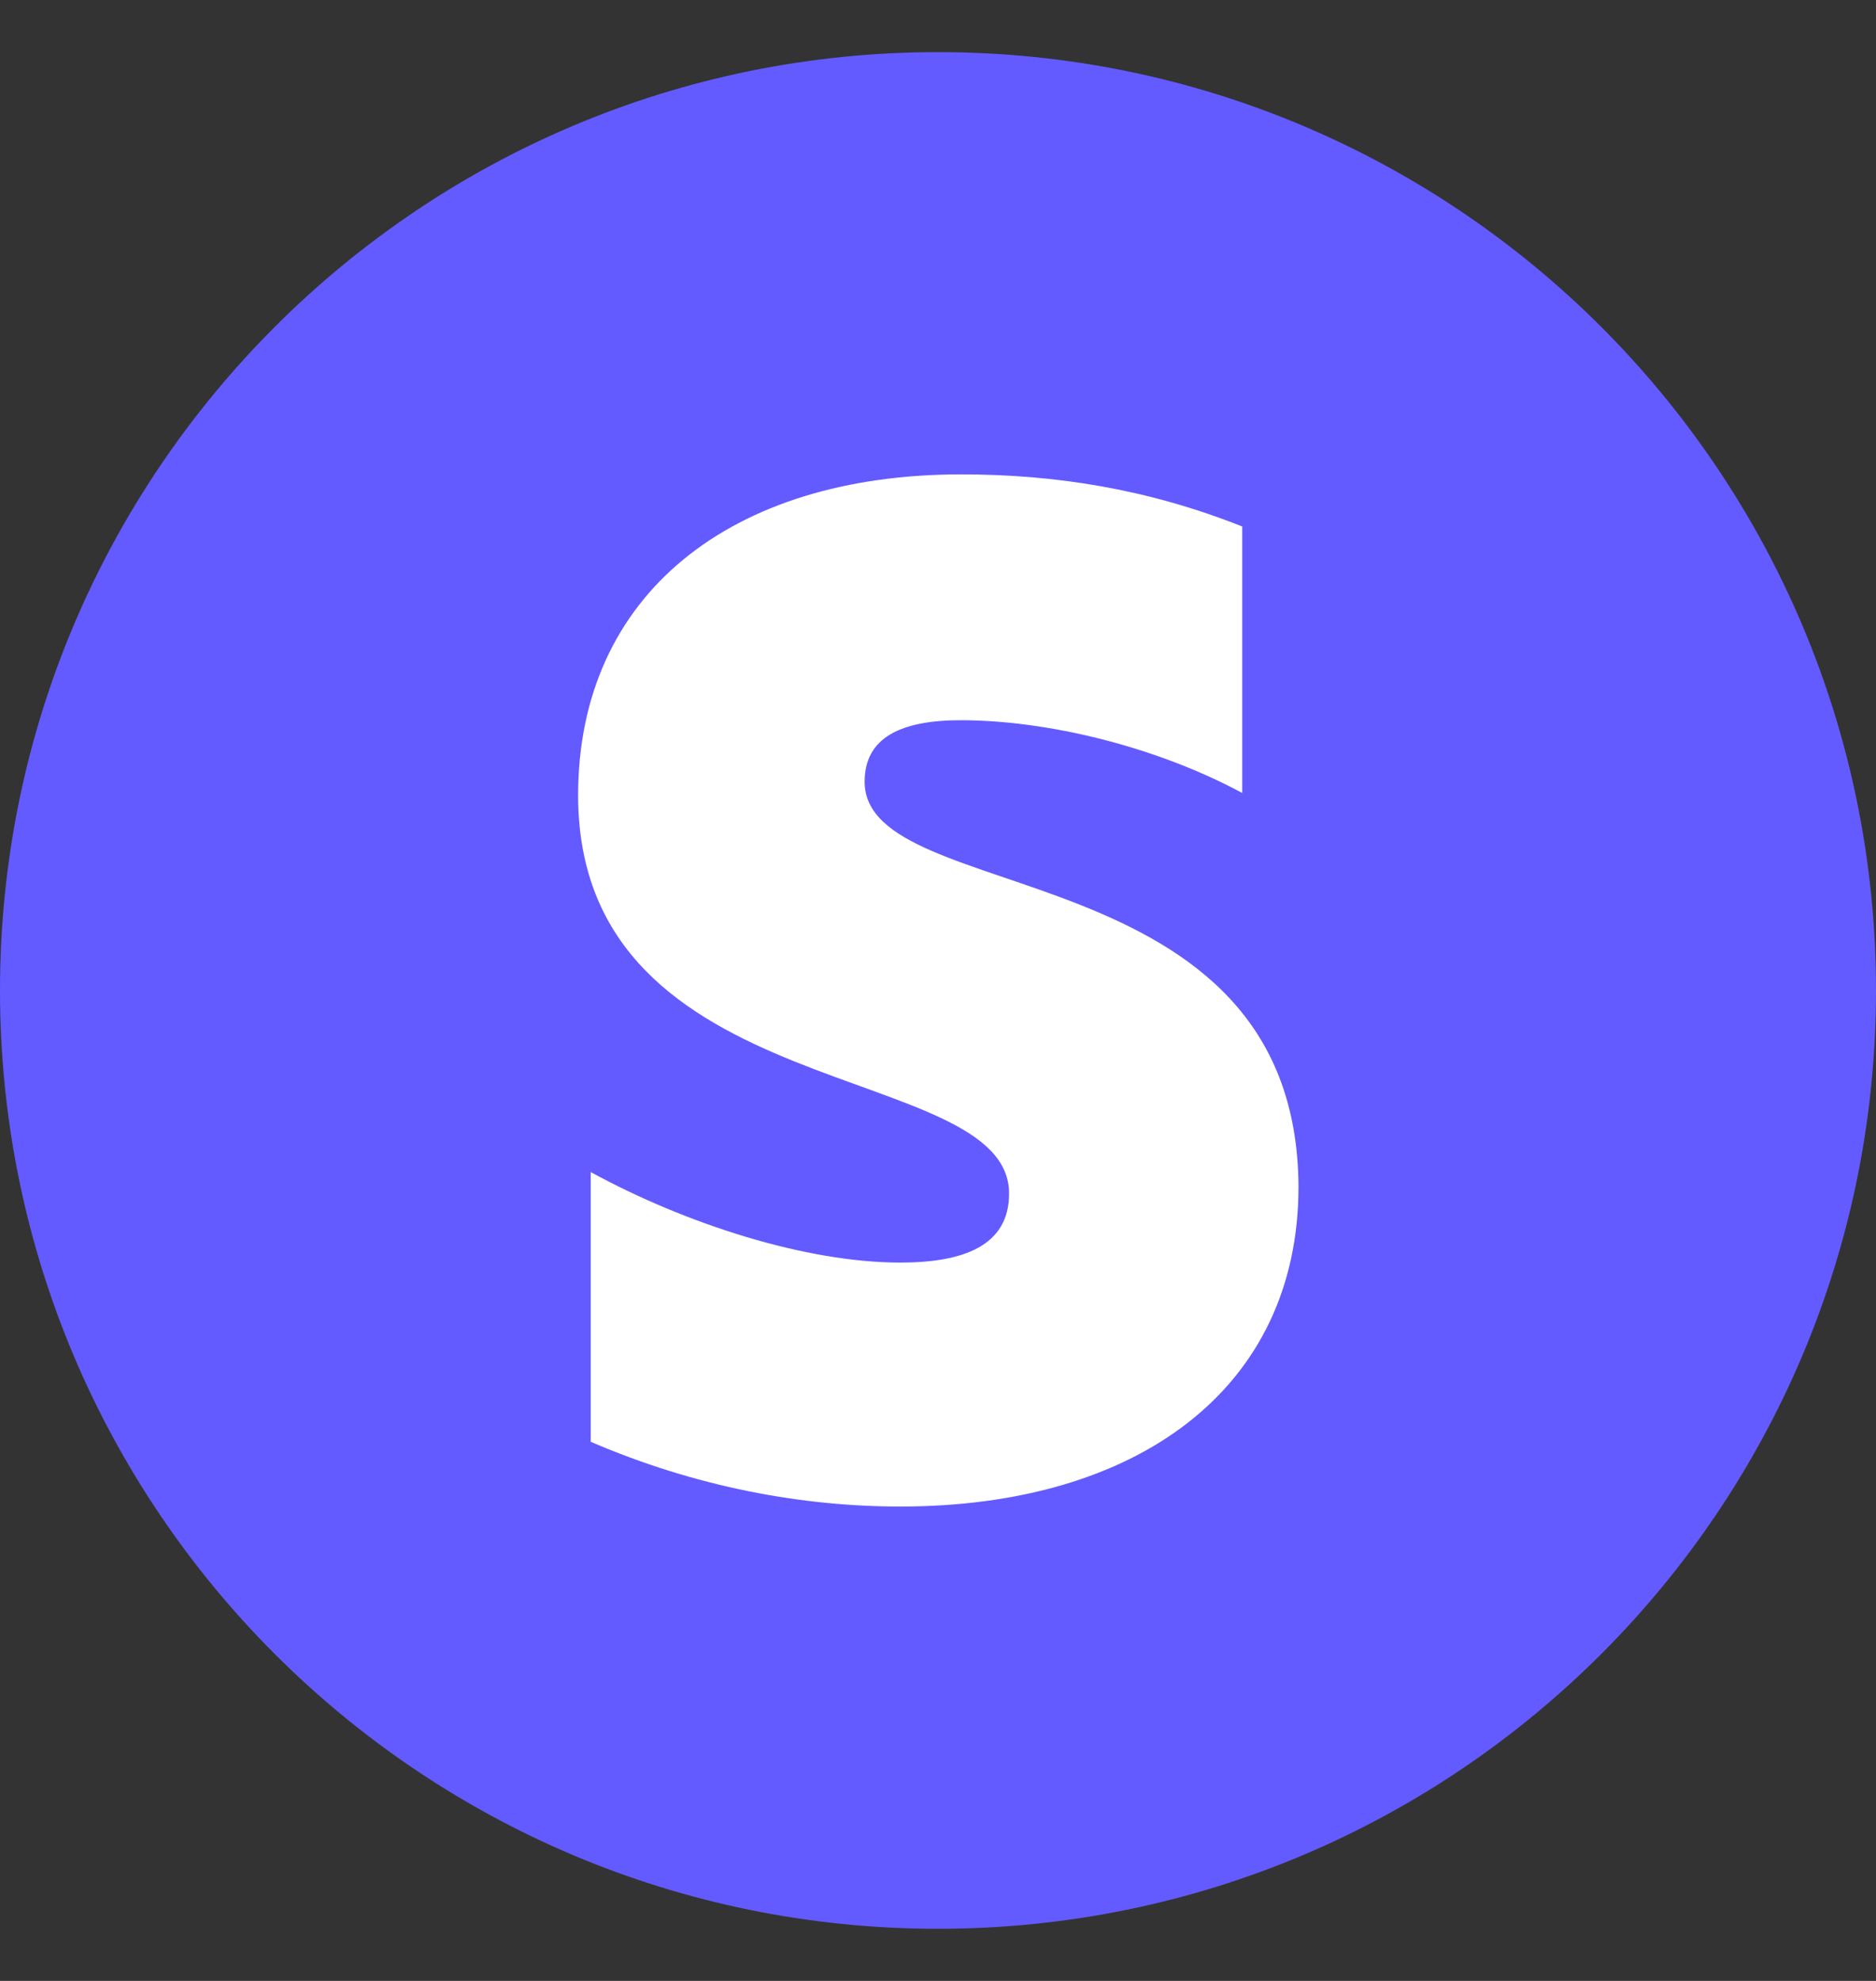
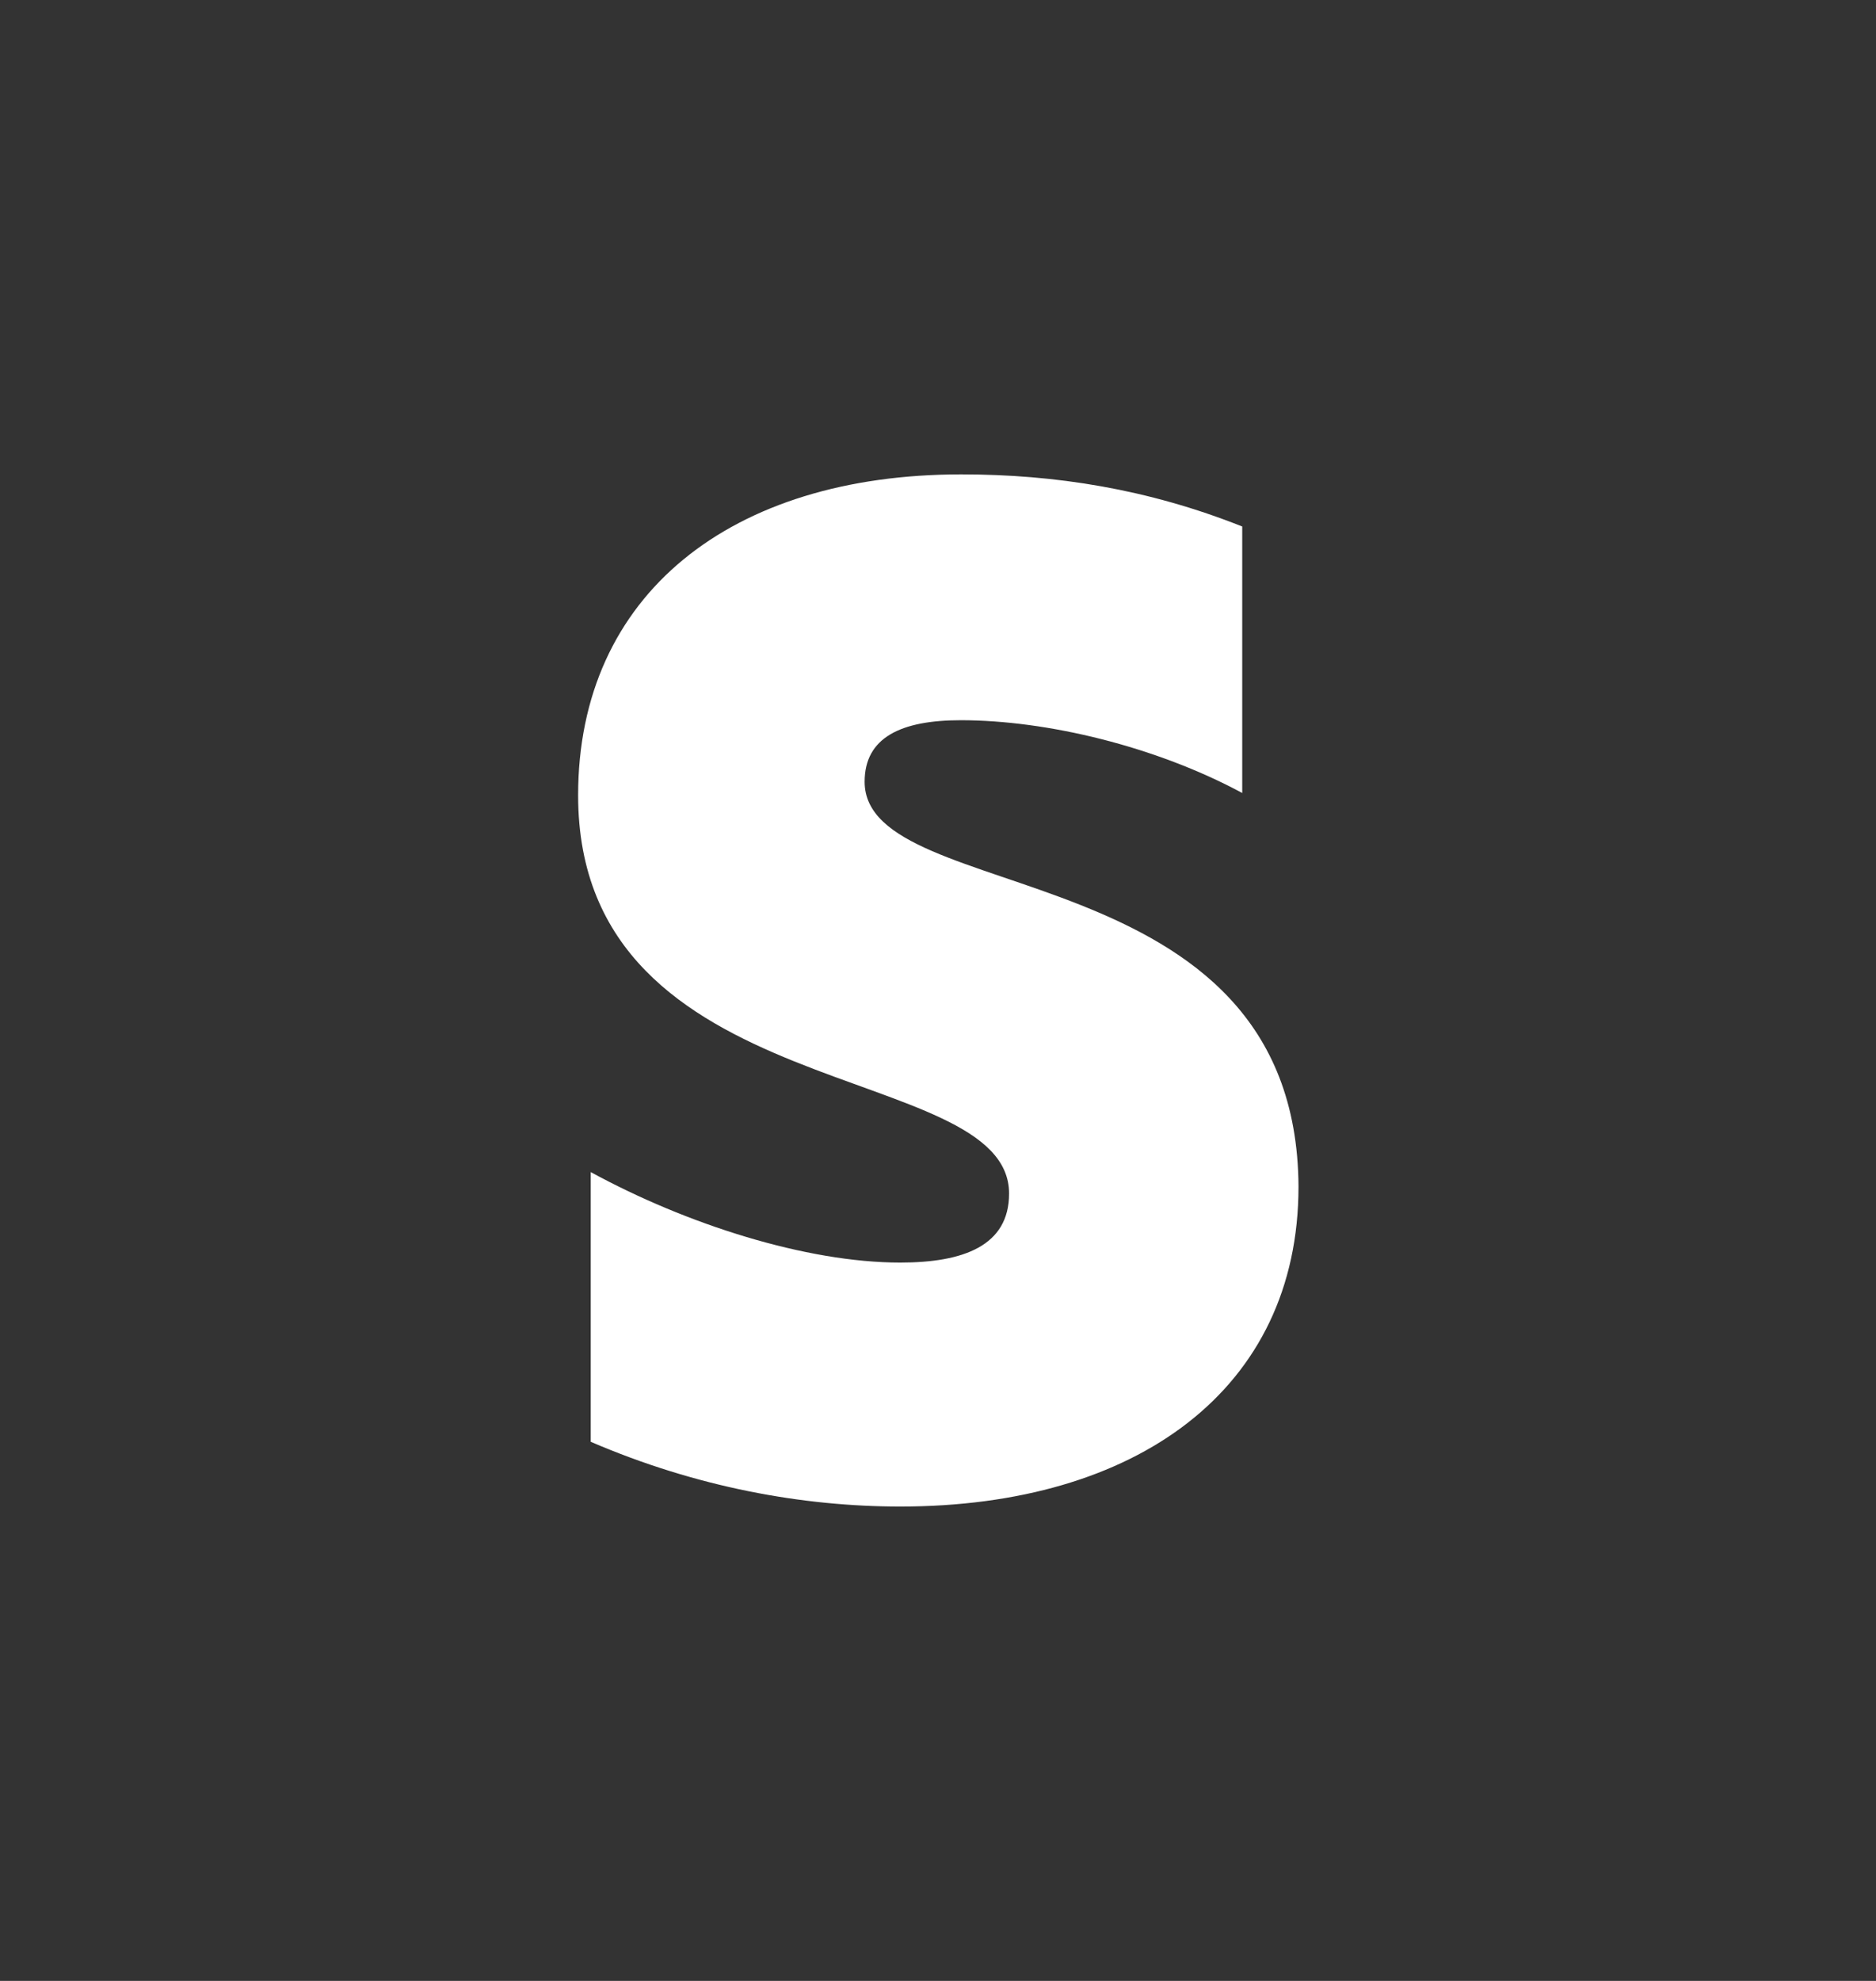
<svg xmlns="http://www.w3.org/2000/svg" width="18" height="19" viewBox="0 0 18 19" fill="none">
  <rect x="0" y="0" width="18" height="19" fill="#333333" stroke="none" />
  <g clip-path="url(#clip0_15606_35455)">
-     <path fill-rule="evenodd" clip-rule="evenodd" d="M0 9.5C0 4.529 4.029 0.5 9 0.5C13.971 0.5 18 4.529 18 9.5C18 14.471 13.971 18.5 9 18.5C4.029 18.5 0 14.471 0 9.5Z" fill="#635BFF" />
    <path fill-rule="evenodd" clip-rule="evenodd" d="M8.296 7.498C8.296 7.075 8.643 6.908 9.219 6.908C10.047 6.908 11.091 7.16 11.919 7.606V5.05C11.014 4.69 10.123 4.55 9.223 4.55C7.014 4.55 5.547 5.702 5.547 7.628C5.547 10.63 9.682 10.152 9.682 11.448C9.682 11.948 9.246 12.11 8.638 12.11C7.734 12.11 6.582 11.741 5.668 11.242V13.829C6.681 14.265 7.702 14.45 8.638 14.45C10.902 14.45 12.459 13.329 12.459 11.381C12.441 8.141 8.296 8.717 8.296 7.498Z" fill="white" />
  </g>
  <defs>
    <clipPath id="clip0_15606_35455">
      <rect width="18" height="18" fill="white" transform="translate(0 0.5)" />
    </clipPath>
  </defs>
</svg>